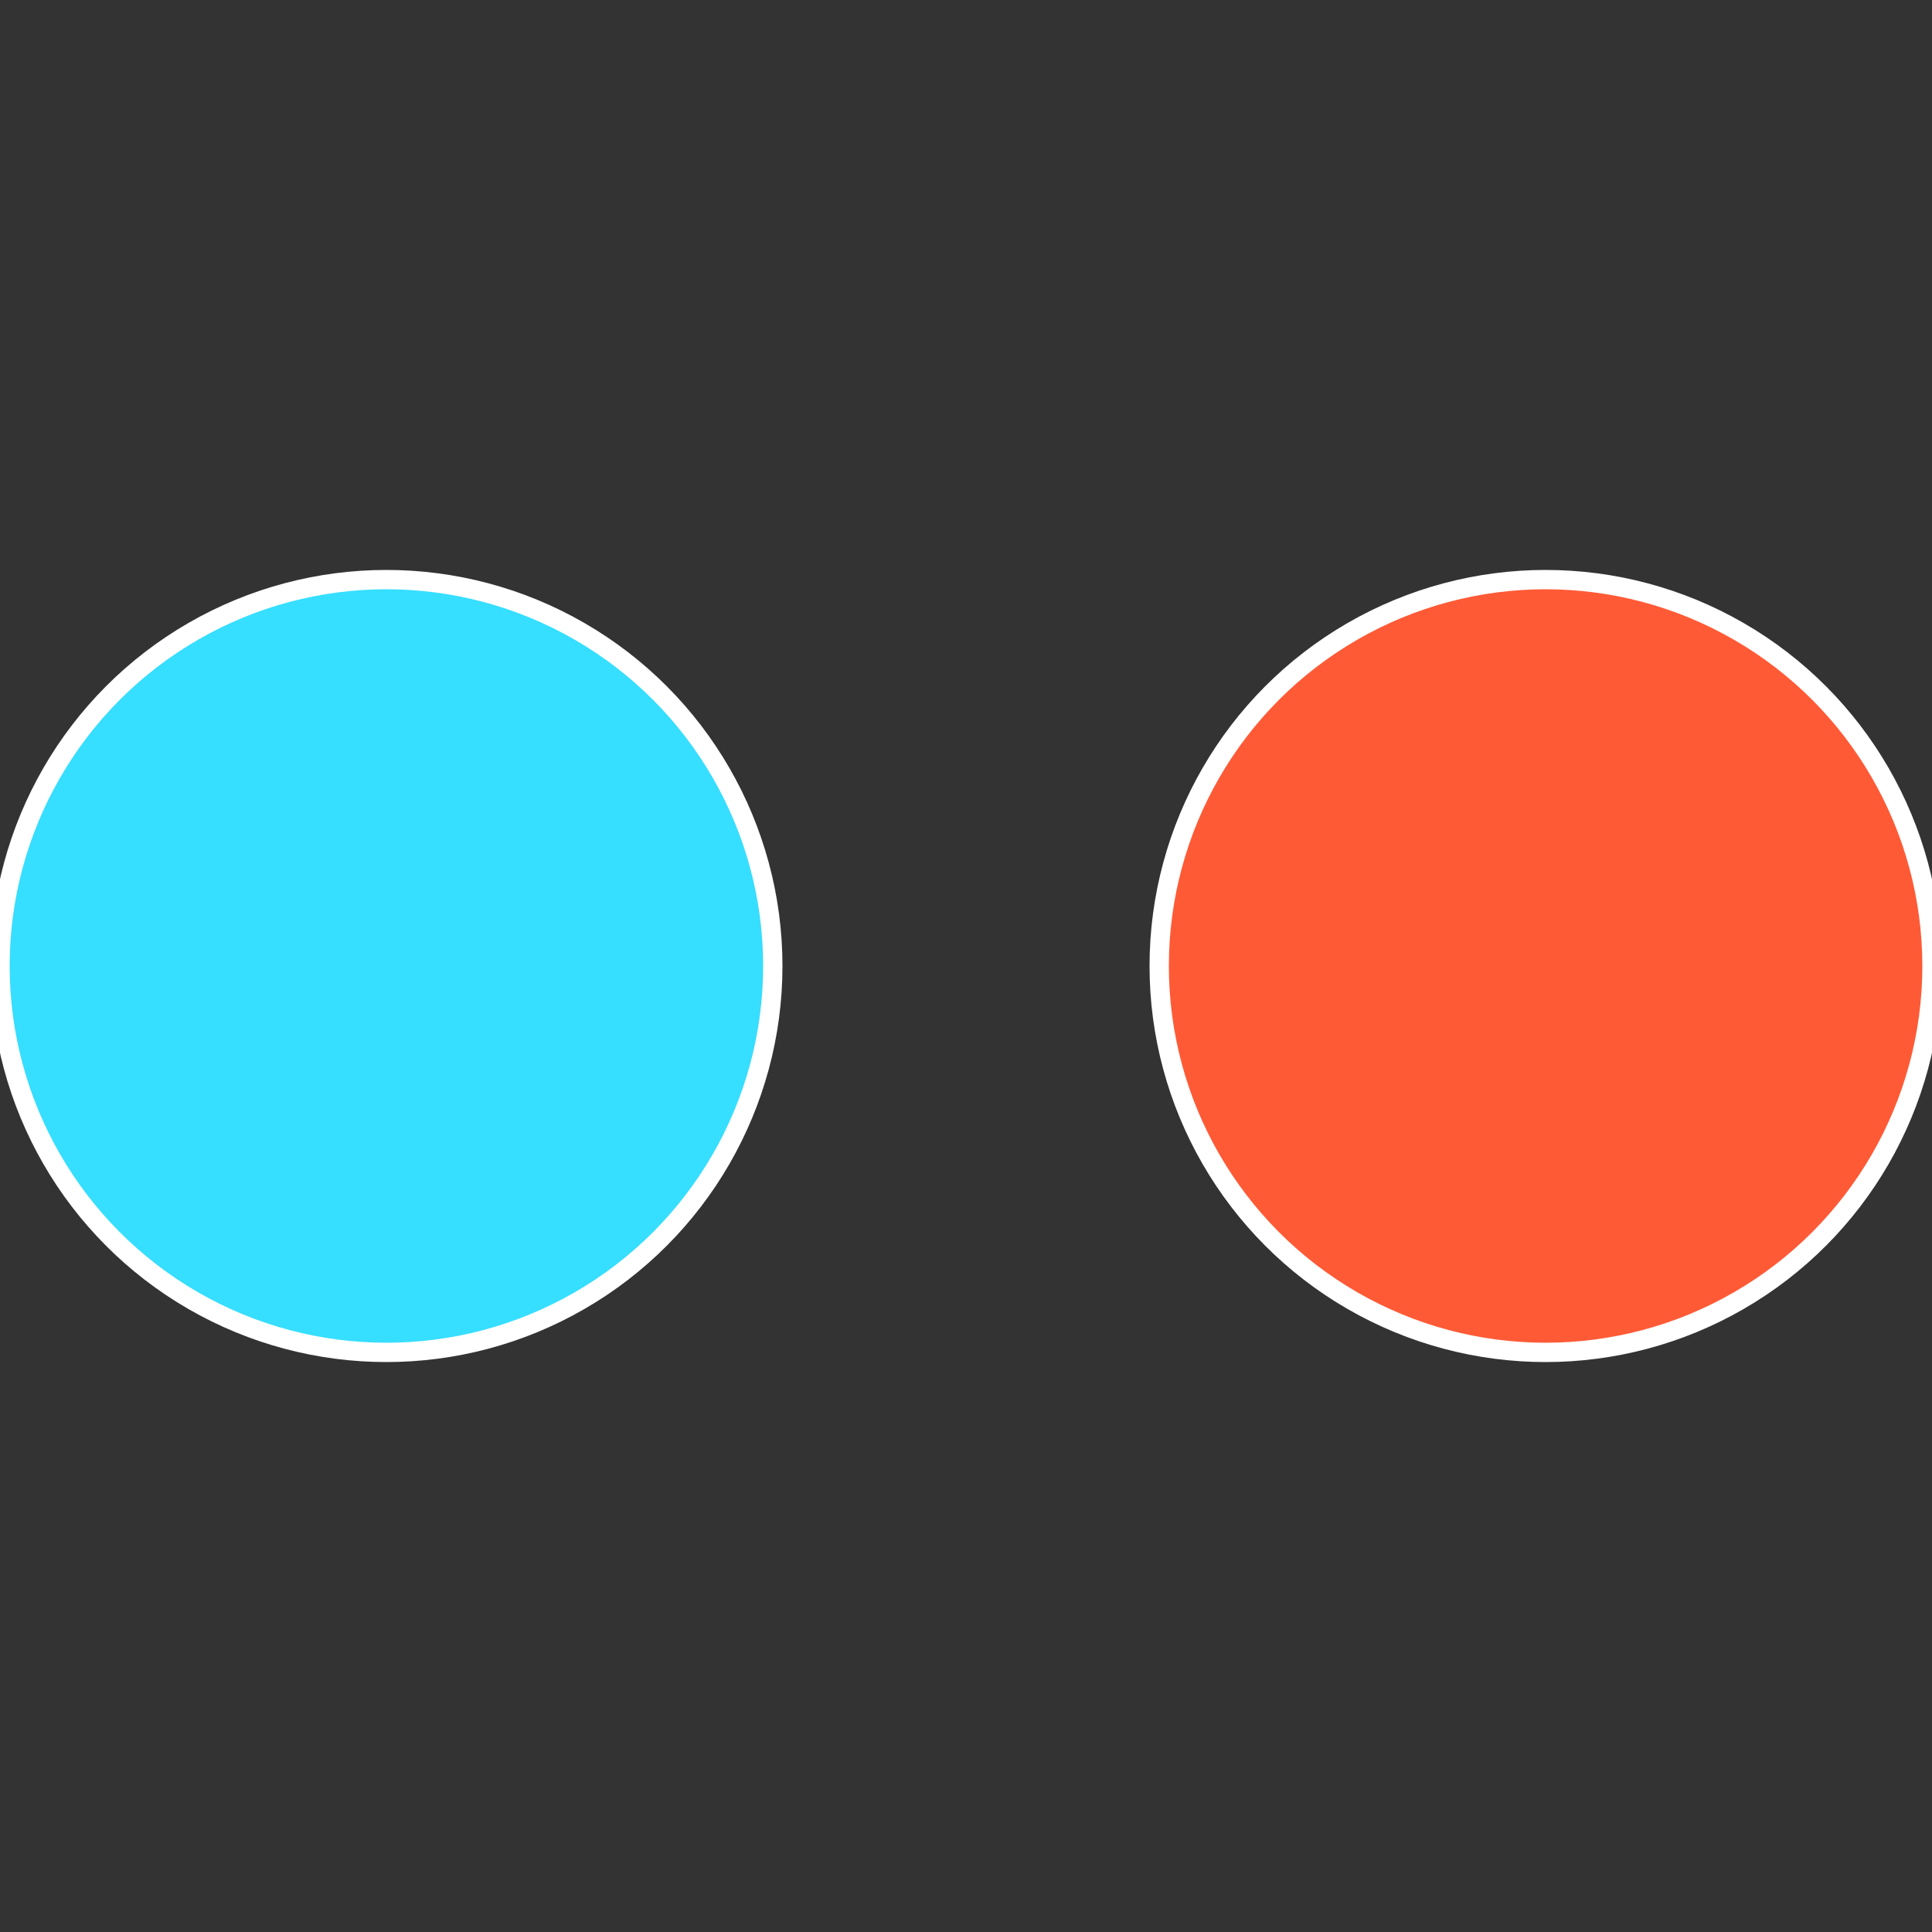
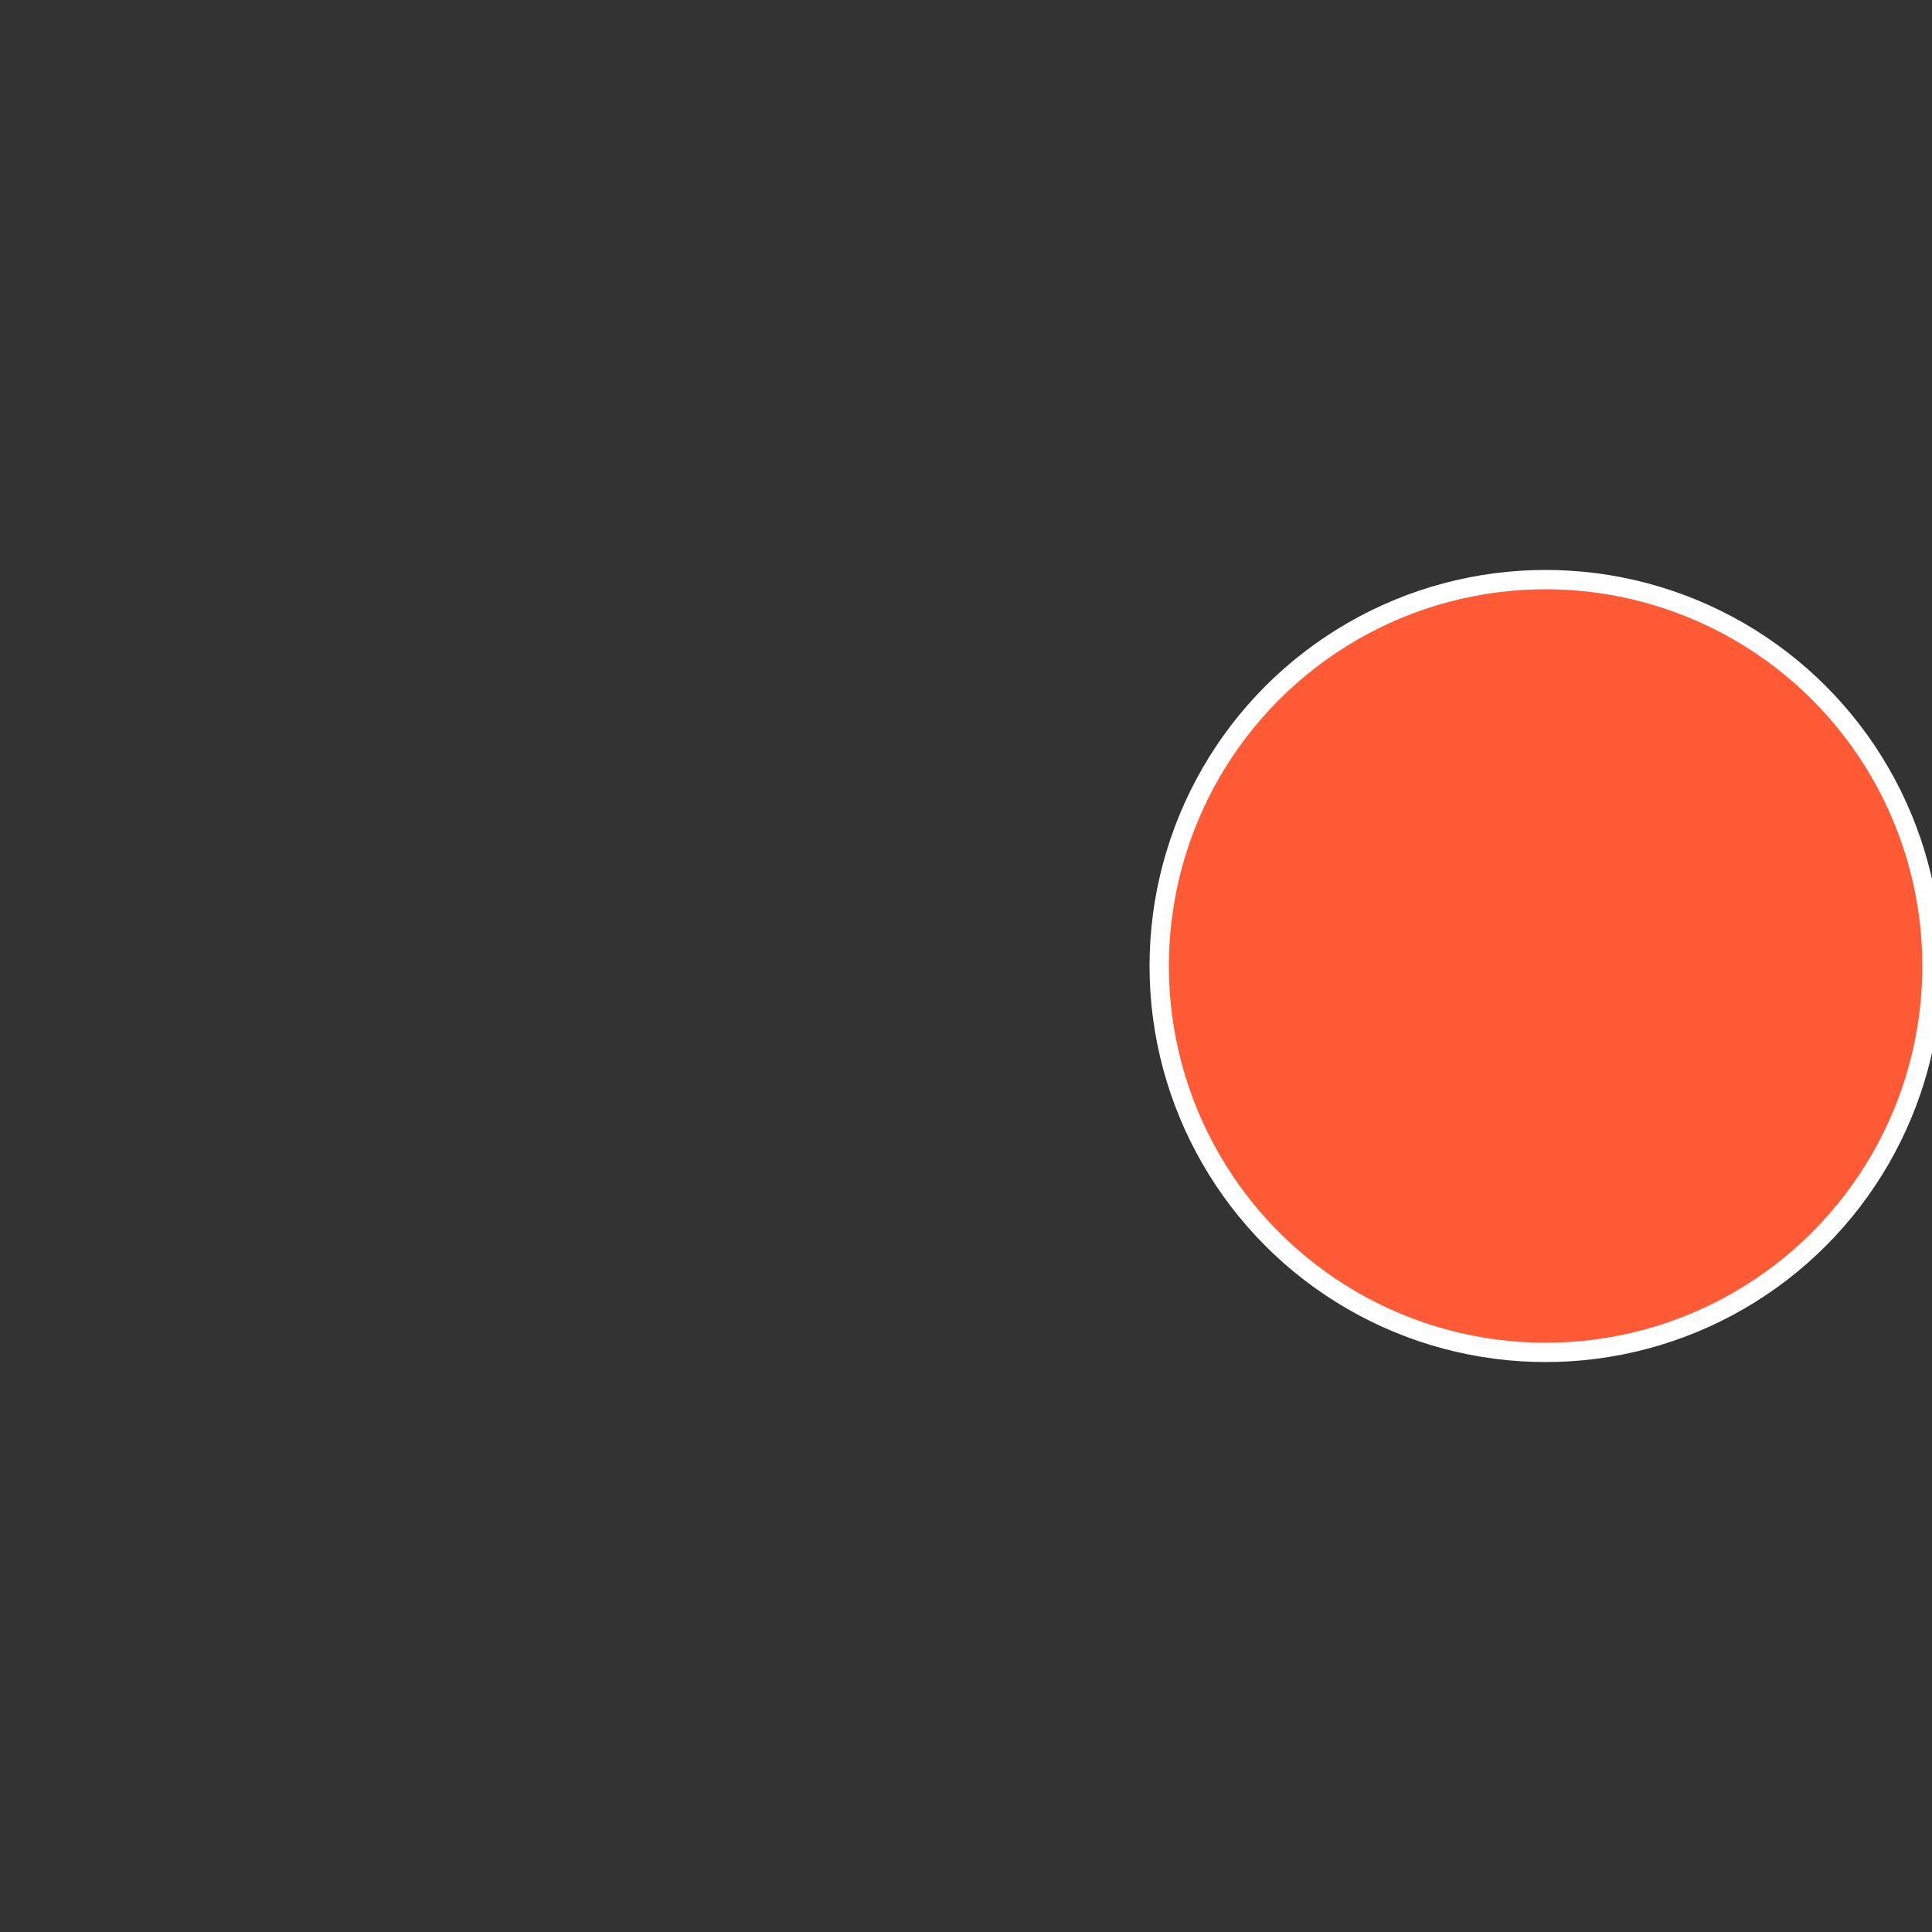
<svg xmlns="http://www.w3.org/2000/svg" width="500" height="500" viewBox="-1 -1 2 2">
  <rect x="-1" y="-1" width="2" height="2" fill="#333333" stroke="none" />
  <circle cx="0.6" cy="0" r="0.4" fill="#ff5a36" stroke="#fff" stroke-width="1%" />
-   <circle cx="-0.6" cy="7.3478807948841E-17" r="0.4" fill="#36deff" stroke="#fff" stroke-width="1%" />
</svg>